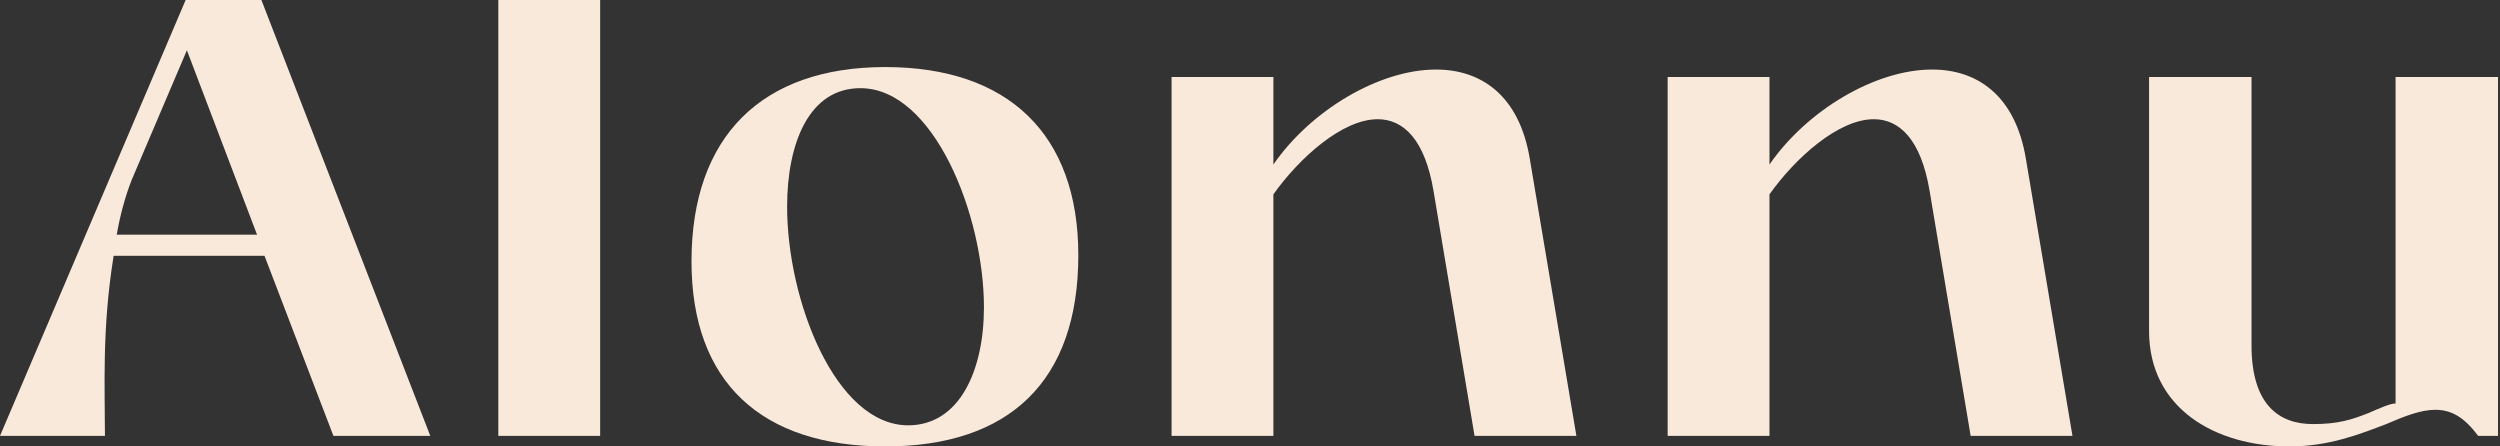
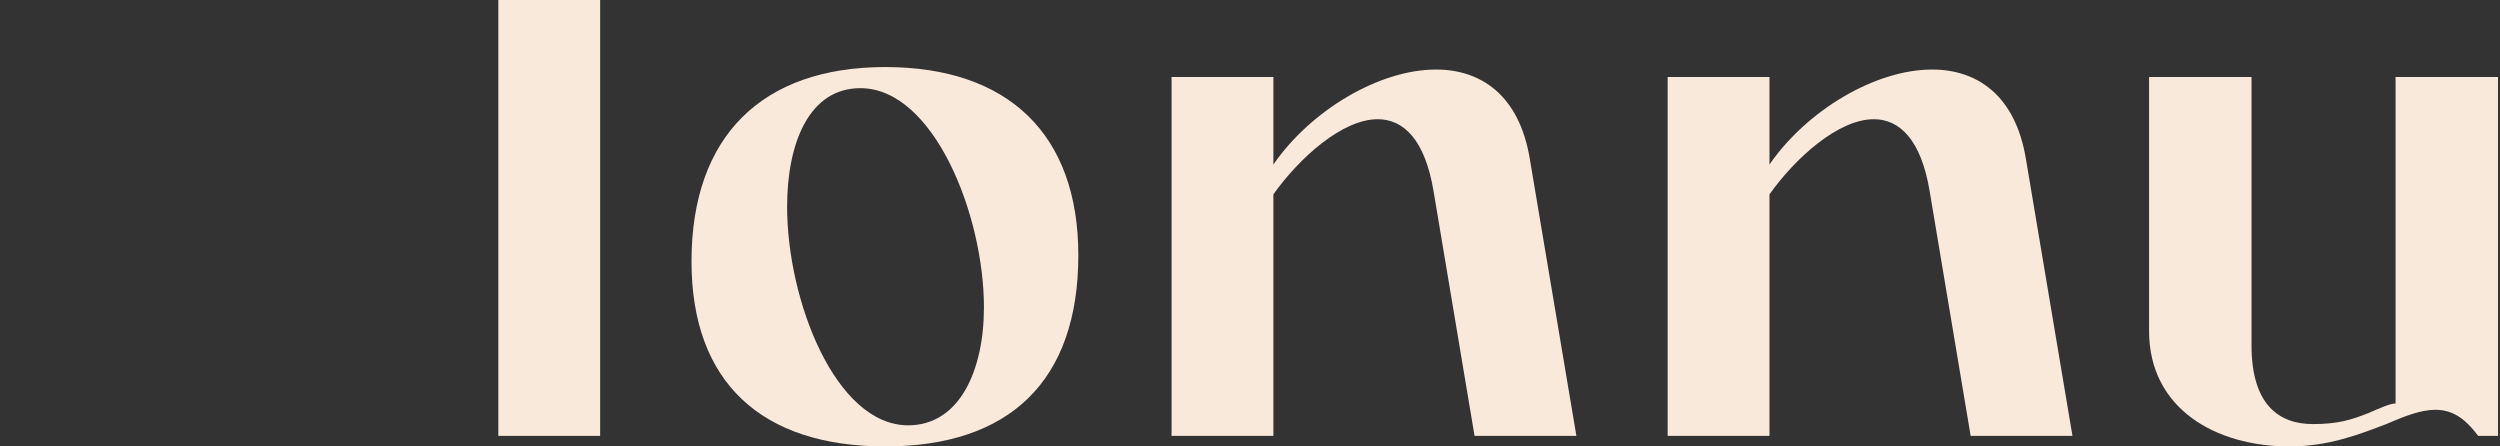
<svg xmlns="http://www.w3.org/2000/svg" fill="none" viewBox="0 0 784 140" height="140" width="784">
  <rect x="0" y="0" width="784" height="140" fill="#333333" stroke="none" />
  <path fill="#F9E9DA" d="M717.953 140.001C694.782 140.001 673.947 128.123 673.947 103.784V24.145H706.075V108.262C706.075 127.344 715.032 132.991 725.352 132.991C733.335 132.991 737.424 131.628 742.876 129.486C745.992 128.123 749.886 126.371 751.249 126.565V24.145H783.377V136.69H777.146C772.668 130.654 768.579 128.512 763.711 128.512C759.232 128.512 754.17 130.46 748.328 132.991C740.15 136.106 730.415 140.001 717.953 140.001Z" />
  <path fill="#F9E9DA" d="M635.325 49.847L649.929 136.69H617.996L605.144 59.972C602.418 43.617 595.603 37.386 587.62 37.386C576.521 37.386 563.086 49.458 554.908 60.946V136.69H522.975V24.145H554.908V51.6C566.591 34.66 588.01 21.808 605.923 21.808C619.943 21.808 632.015 29.792 635.325 49.847Z" />
  <path fill="#F9E9DA" d="M479.751 49.847L494.355 136.69H462.422L449.57 59.972C446.844 43.617 440.029 37.386 432.046 37.386C420.947 37.386 407.512 49.458 399.334 60.946V136.69H367.401V24.145H399.334V51.6C411.017 34.66 432.436 21.808 450.349 21.808C464.369 21.808 476.441 29.792 479.751 49.847Z" />
  <path fill="#F9E9DA" d="M277.605 140C238.857 140 216.854 119.944 216.854 81.975C216.854 42.642 239.052 21.029 277.605 21.029C316.159 21.029 338.162 42.058 338.162 80.027C338.162 119.554 316.548 140 277.605 140ZM284.81 133.379C300.971 133.379 308.565 116.05 308.565 96.383C308.565 67.371 292.793 27.649 269.817 27.649C253.655 27.649 246.84 44.979 246.84 64.84C246.84 94.242 262.028 133.379 284.81 133.379Z" />
  <path fill="#F9E9DA" d="M188.206 136.69H156.272V0H188.206V136.69Z" />
-   <path fill="#F9E9DA" d="M104.562 136.69H134.937L81.975 0H58.22L0 136.69H32.907C32.907 121.502 31.933 103.199 35.633 80.222H82.948L104.562 136.69ZM58.609 15.772L80.612 73.602H36.606C37.58 67.955 39.138 61.919 41.279 56.467L58.609 15.772Z" />
</svg>